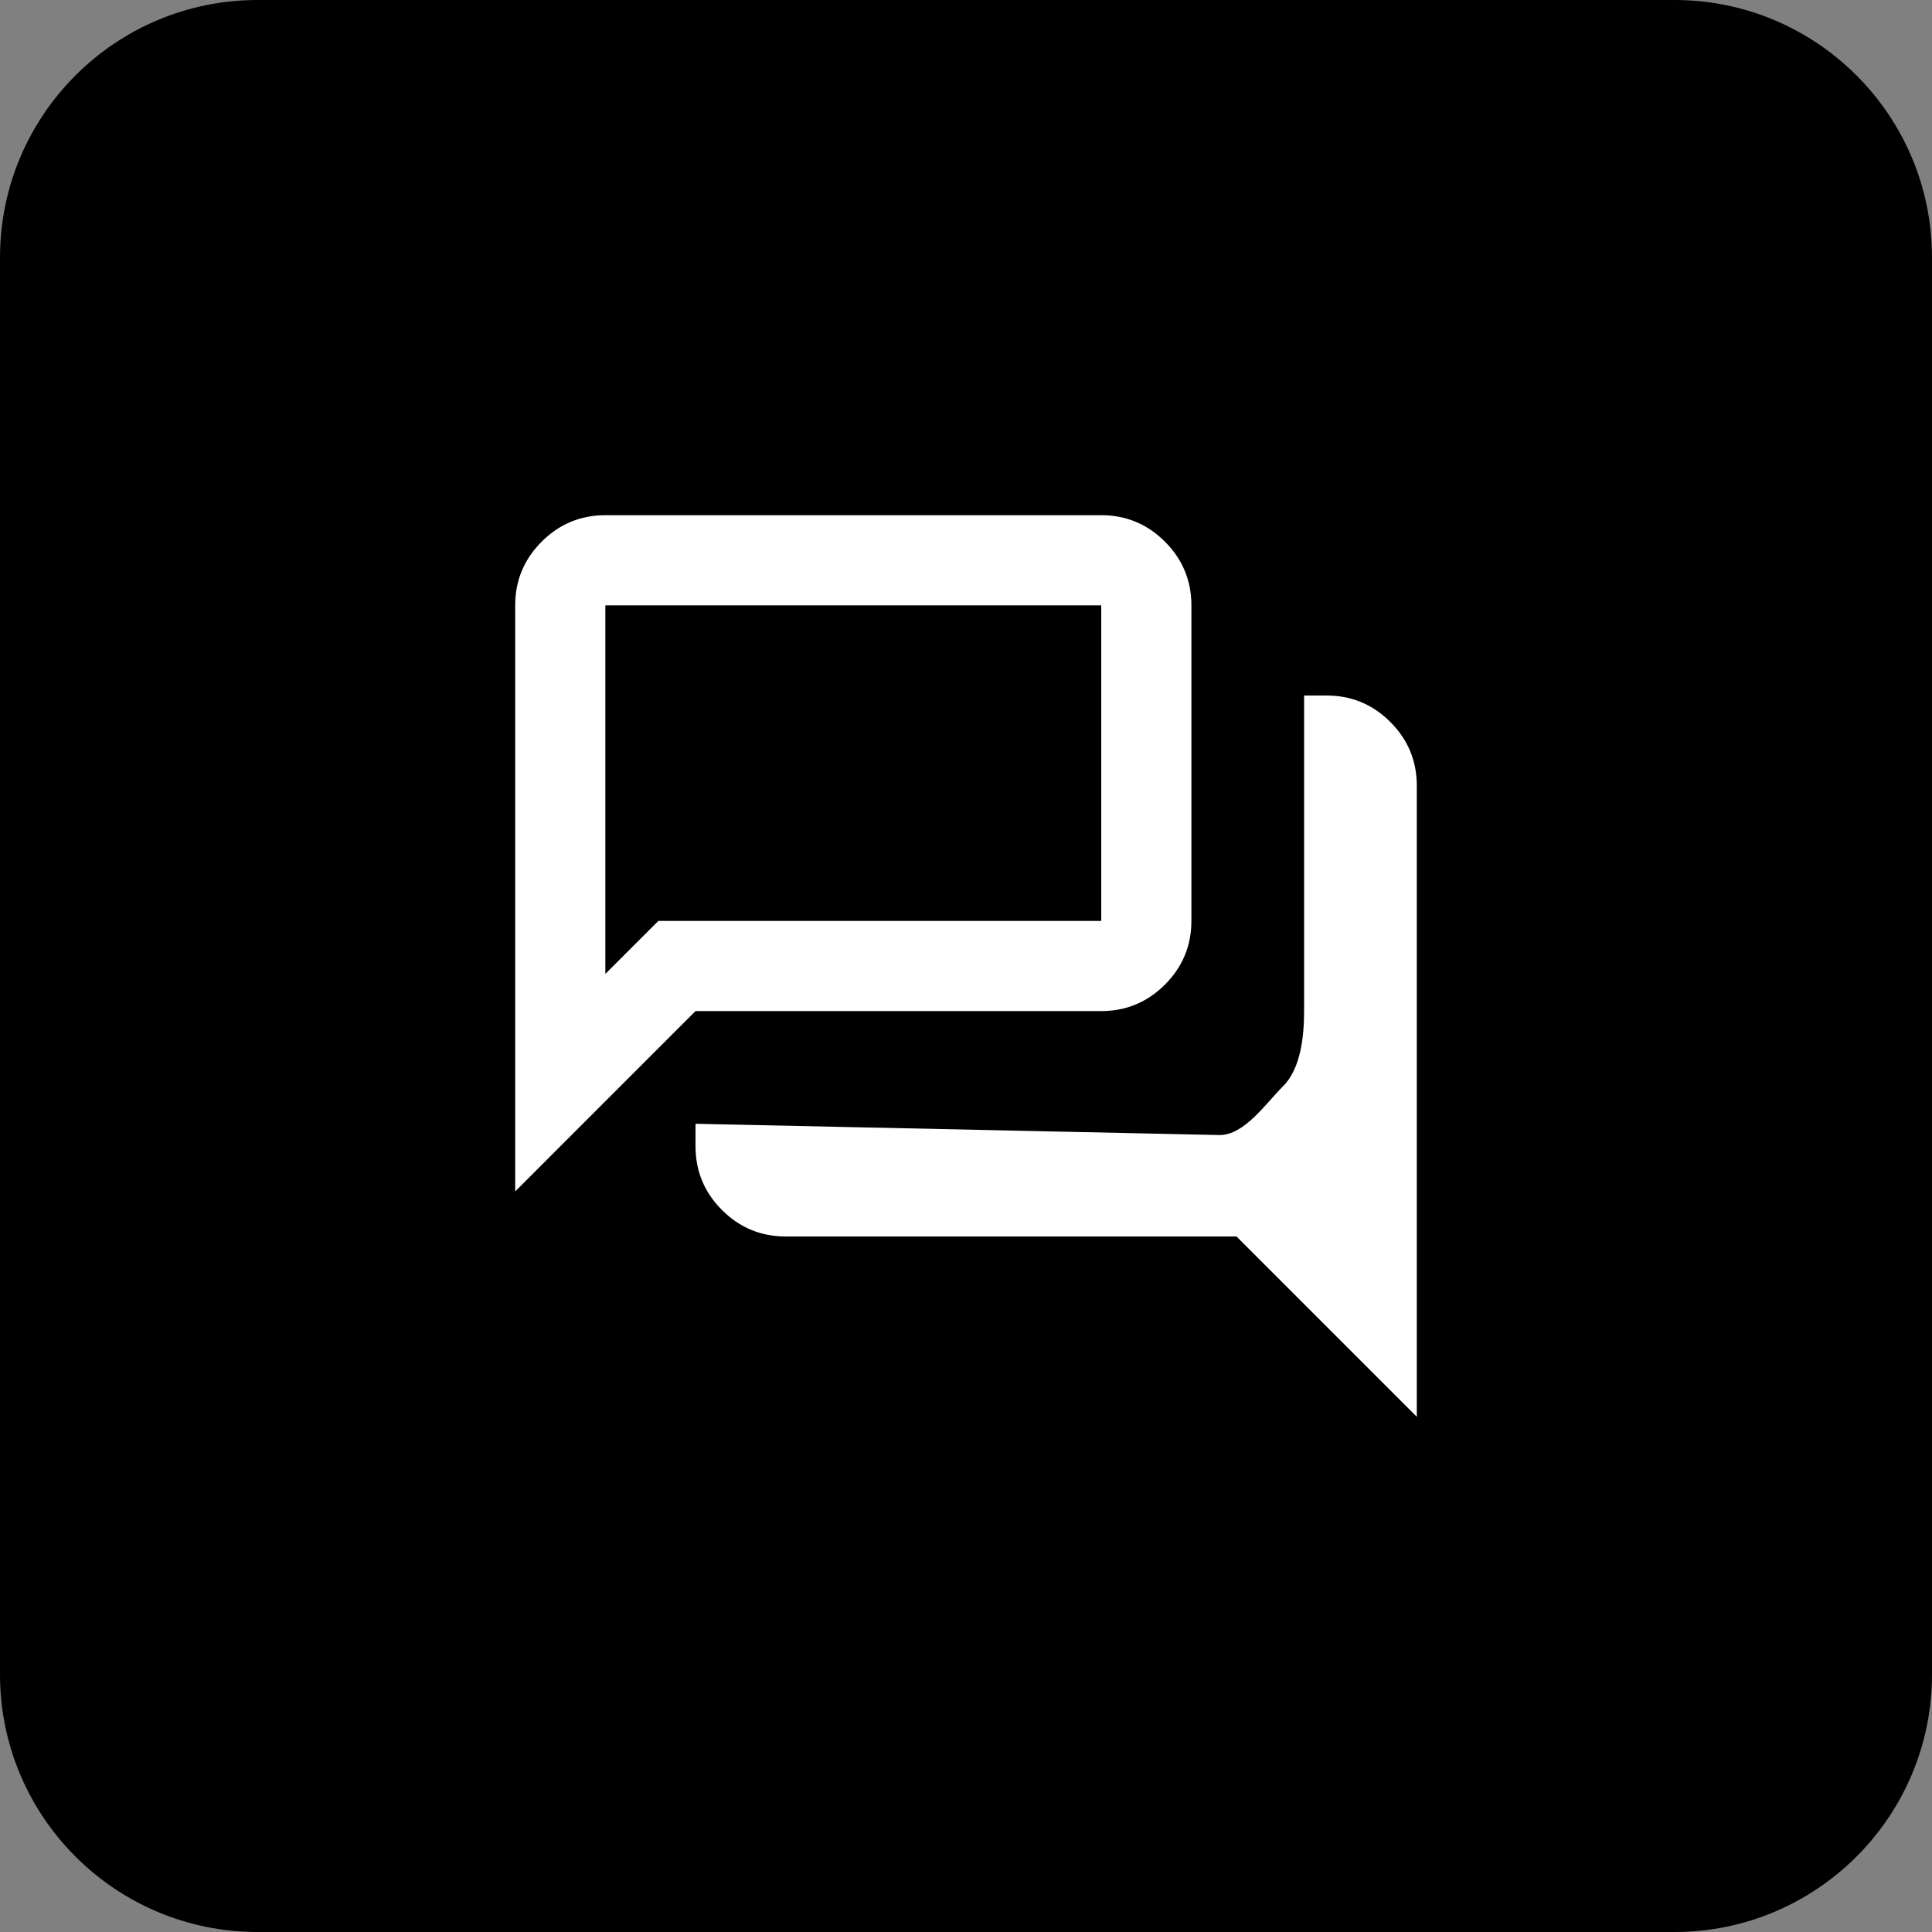
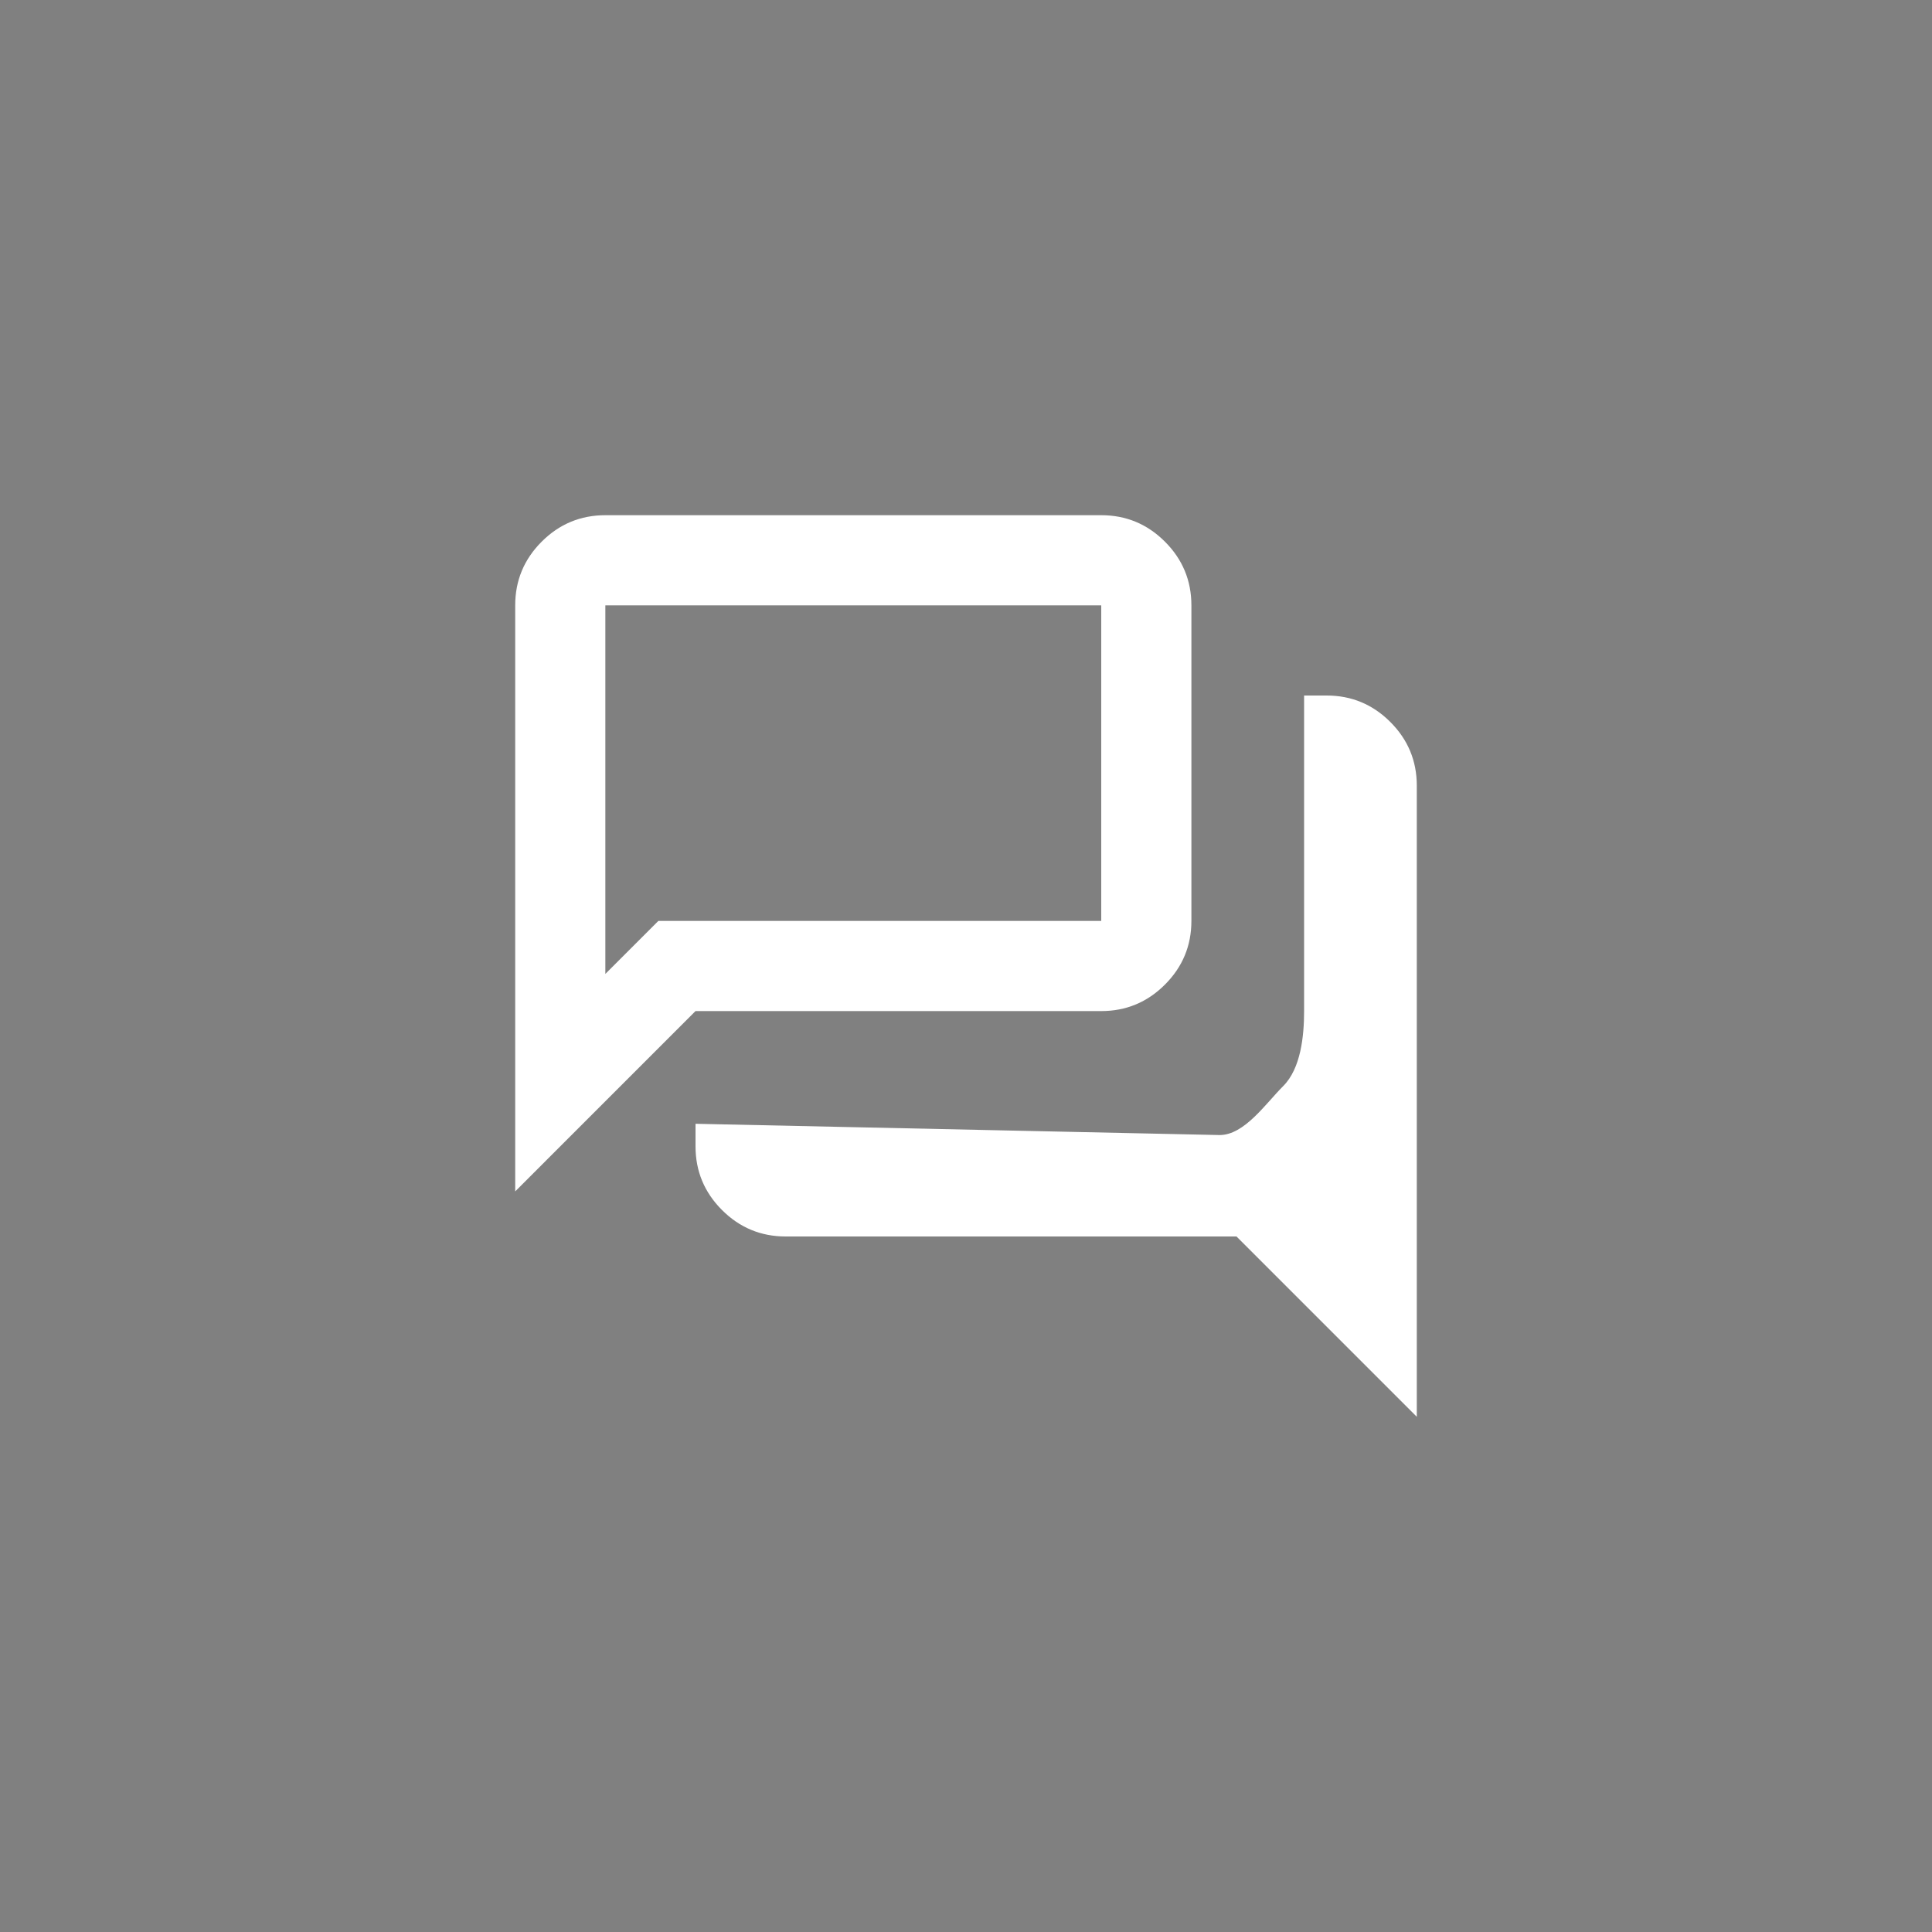
<svg xmlns="http://www.w3.org/2000/svg" width="30" height="30" viewBox="0 0 30 30" fill="none">
  <rect x="0" y="0" width="30" height="30" fill="#808080" stroke="none" />
-   <path d="M0 4C0 1.791 1.791 0 4 0H26C28.209 0 30 1.791 30 4V26C30 28.209 28.209 30 26 30H4C1.791 30 0 28.209 0 26V4Z" fill="black" />
  <path d="M22 22L19.2 19.2H12.2C11.815 19.2 11.485 19.063 11.211 18.789C10.937 18.515 10.8 18.185 10.8 17.8V17.45L18.938 17.625C19.323 17.625 19.652 17.138 19.926 16.864C20.2 16.59 20.25 16.085 20.25 15.7V10.8H20.6C20.985 10.8 21.315 10.937 21.589 11.211C21.863 11.485 22 11.815 22 12.2V22ZM9.4 15.123L10.223 14.3H17.1V9.4H9.4V15.123ZM8 18.5V9.4C8 9.015 8.137 8.685 8.411 8.411C8.685 8.137 9.015 8 9.4 8H17.1C17.485 8 17.815 8.137 18.089 8.411C18.363 8.685 18.5 9.015 18.5 9.4V14.3C18.5 14.685 18.363 15.015 18.089 15.289C17.815 15.563 17.485 15.7 17.1 15.7H10.8L8 18.5Z" fill="white" />
</svg>